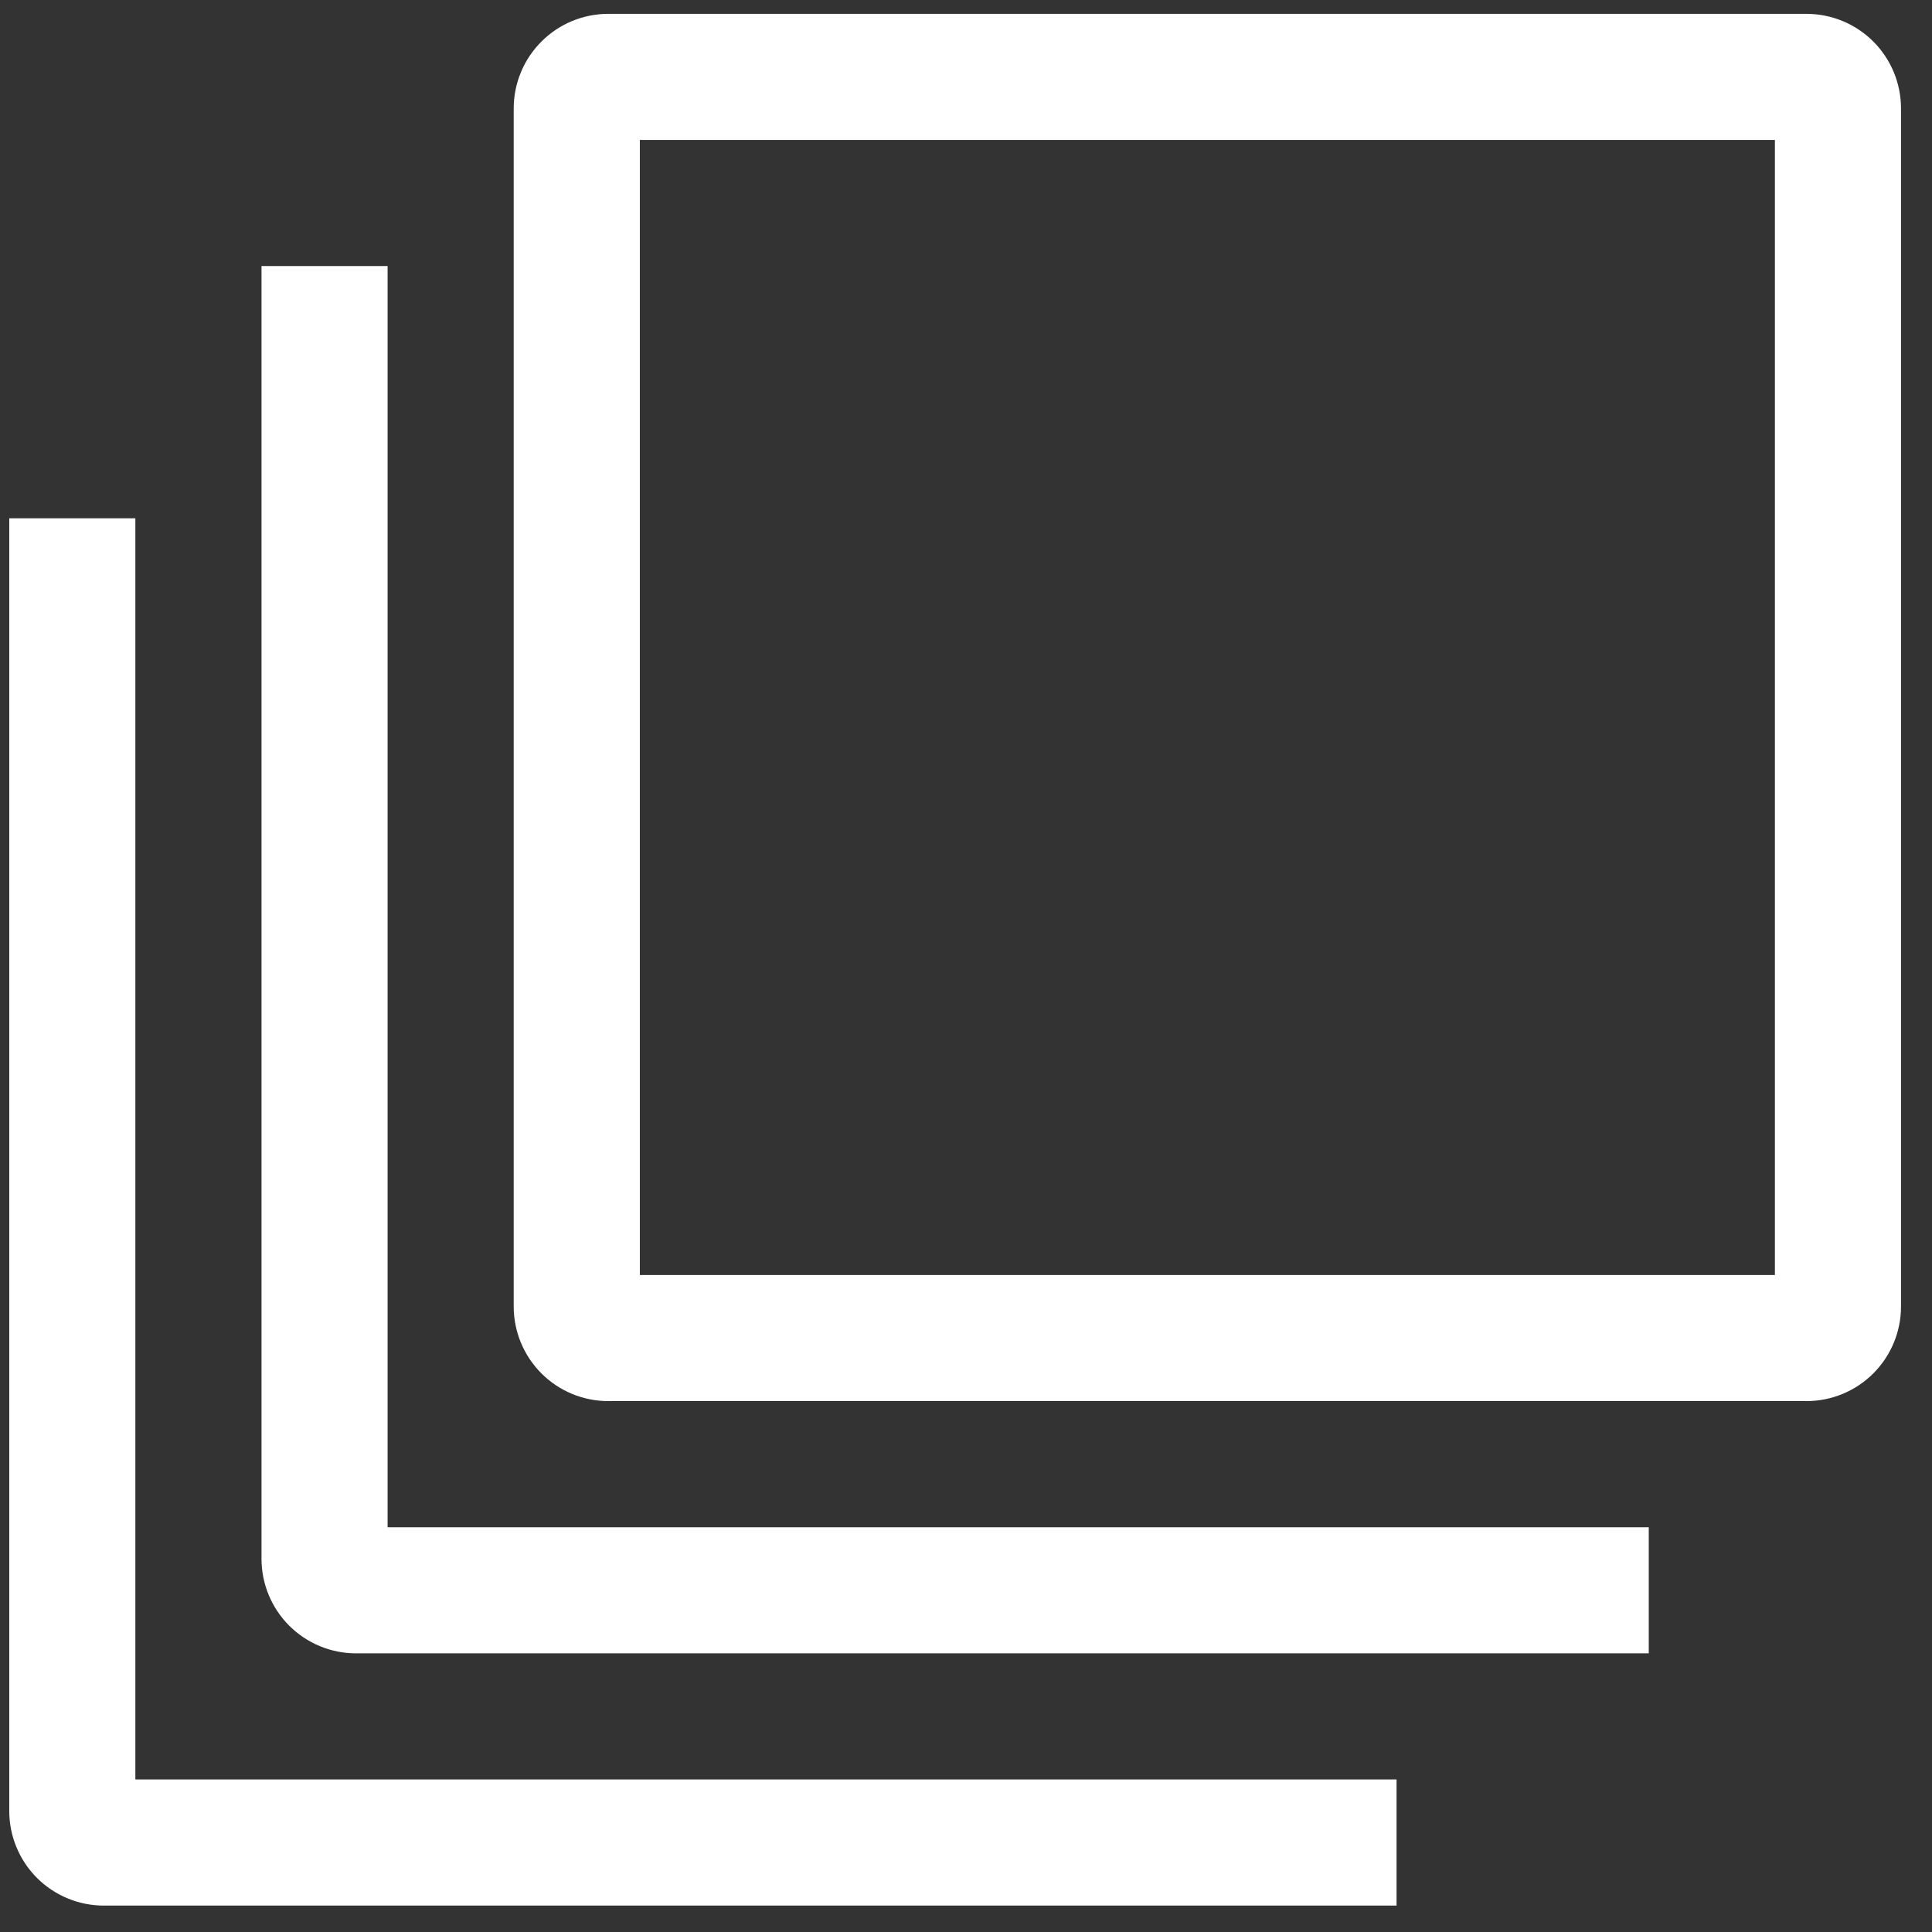
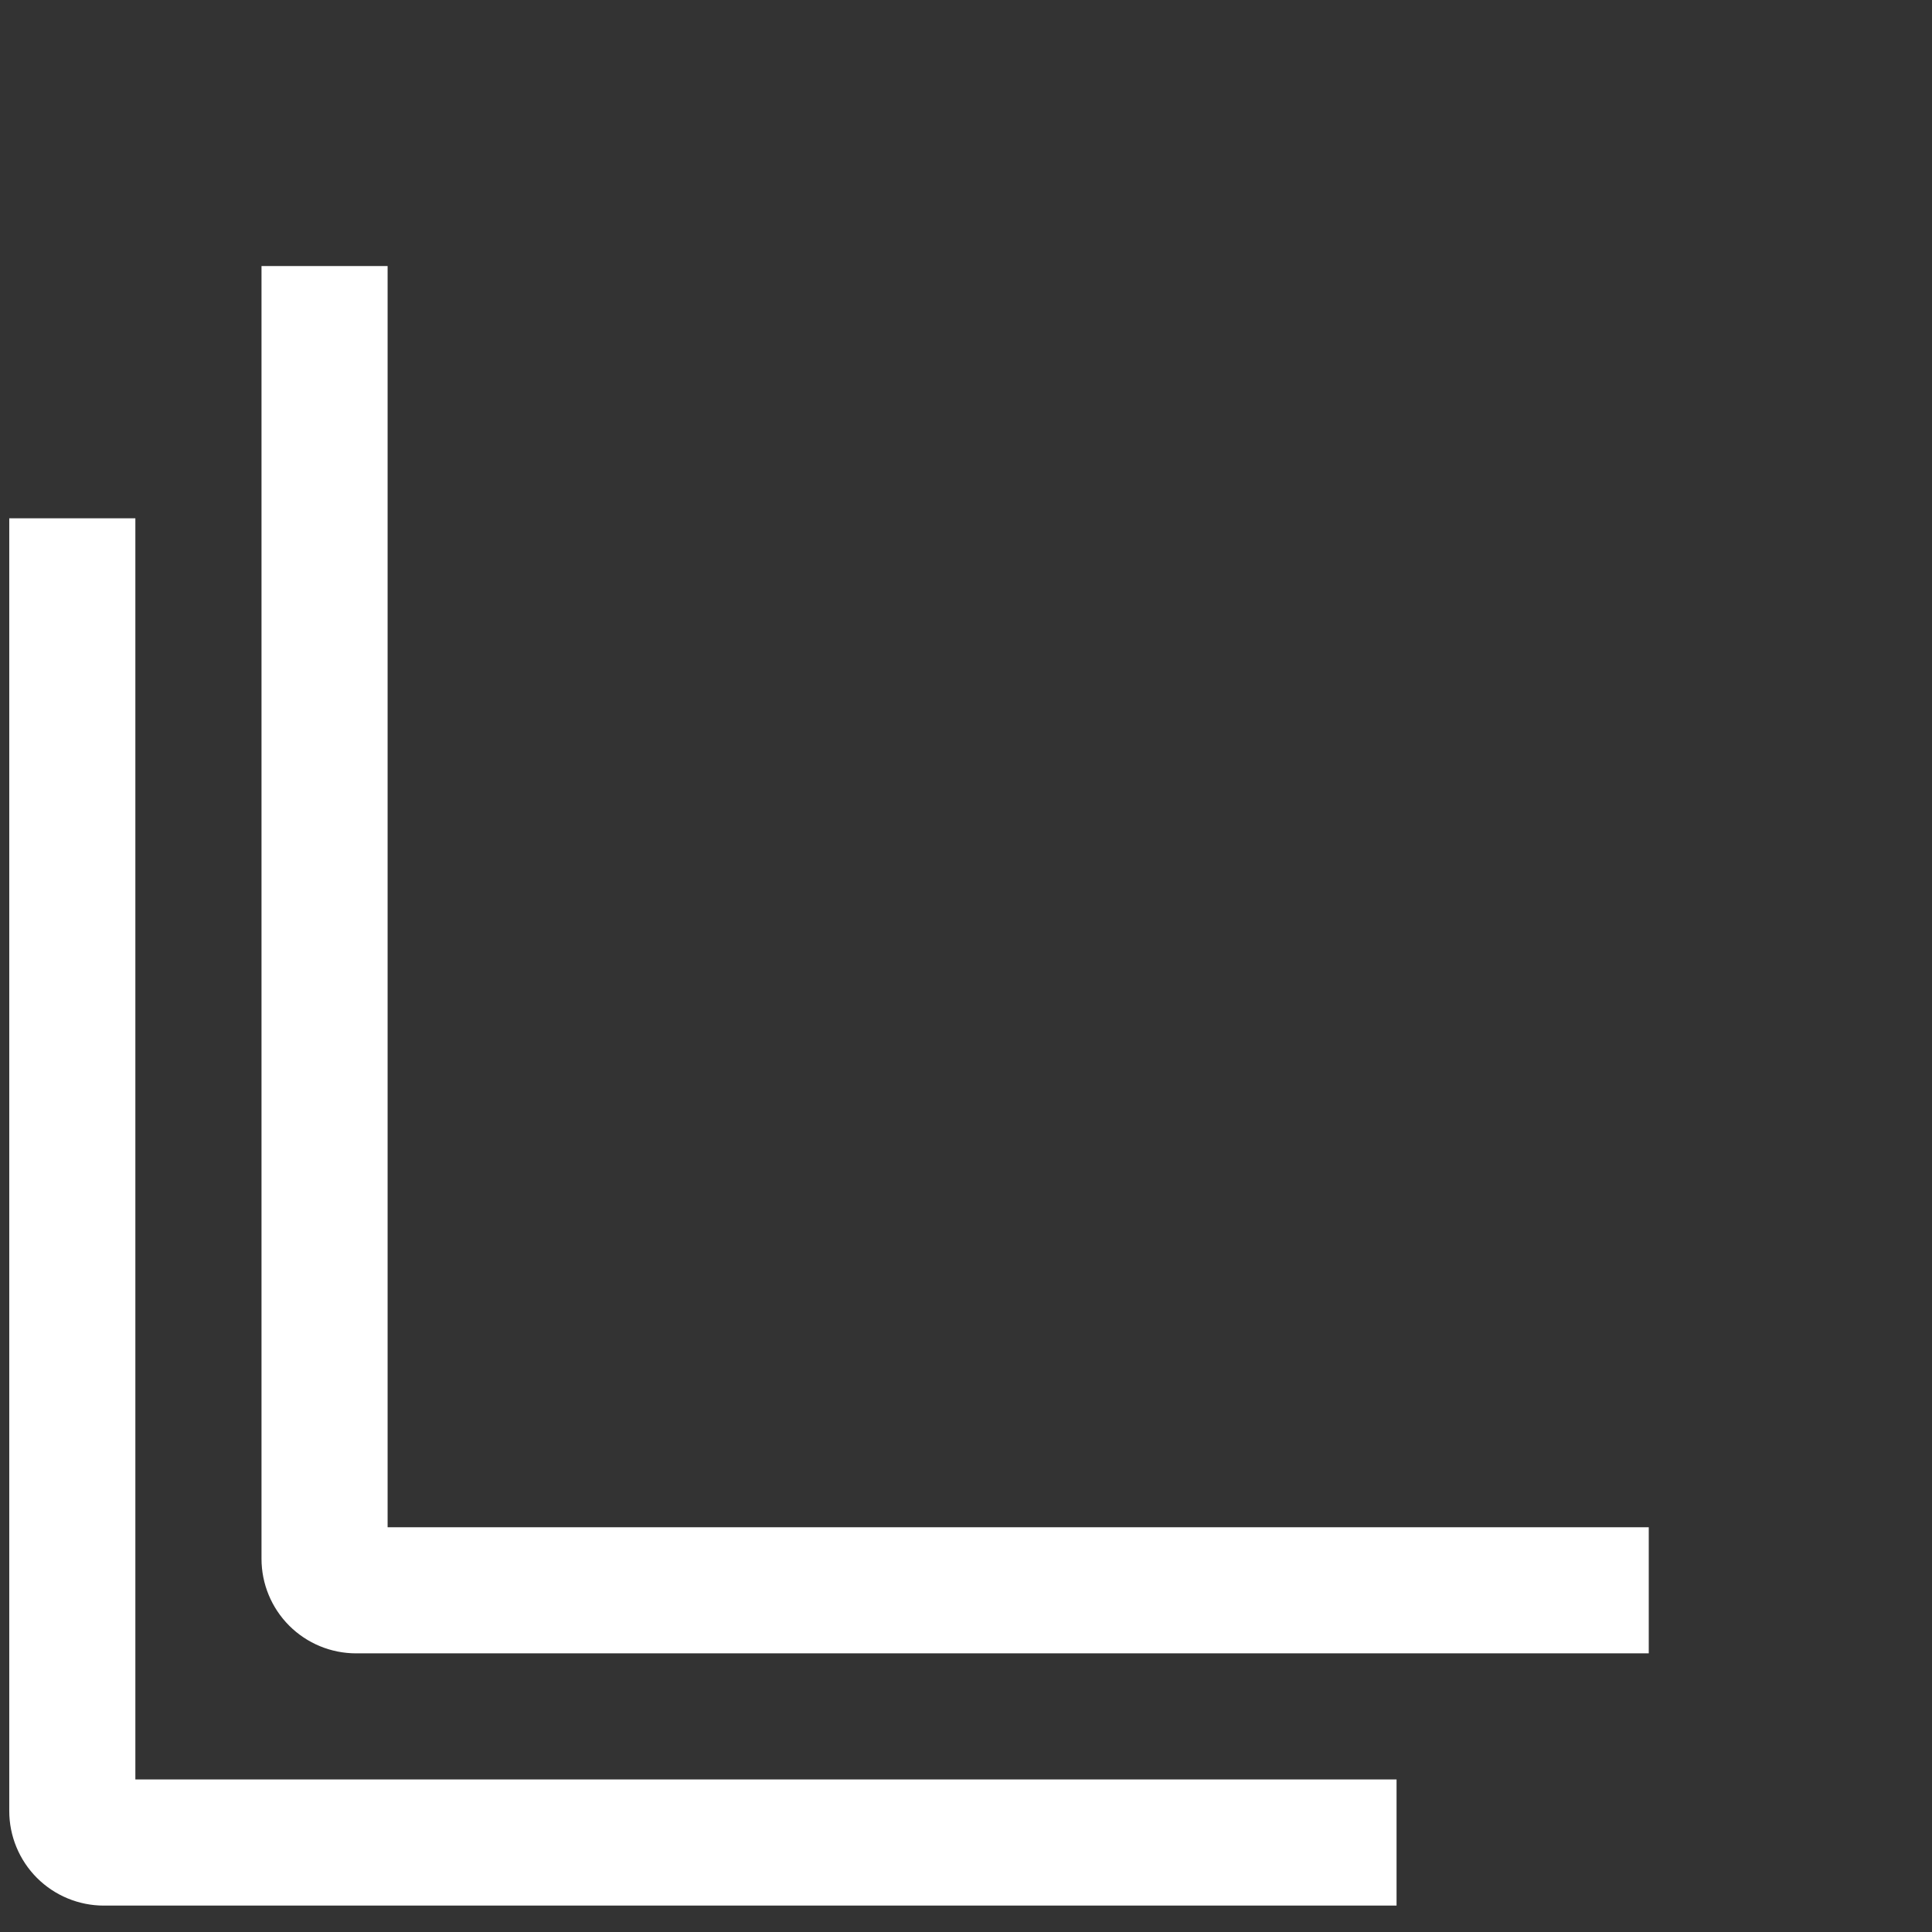
<svg xmlns="http://www.w3.org/2000/svg" width="48" height="48" viewBox="0 0 48 48" fill="none">
  <rect x="0" y="0" width="48" height="48" fill="#333333" stroke="none" />
-   <path d="M44.88 0.344H15.113C14.49 0.344 13.892 0.591 13.452 1.032C13.011 1.473 12.763 2.07 12.763 2.694V32.46C12.763 33.084 13.011 33.681 13.452 34.122C13.892 34.563 14.49 34.81 15.113 34.81H44.88C45.503 34.81 46.101 34.563 46.542 34.122C46.982 33.681 47.23 33.084 47.23 32.46V2.694C47.23 2.07 46.982 1.473 46.542 1.032C46.101 0.591 45.503 0.344 44.88 0.344ZM44.097 31.677H15.897V3.477H44.097V31.677Z" fill="white" />
  <path d="M9.63 37.944V6.61H6.497V38.727C6.497 39.35 6.744 39.948 7.185 40.389C7.626 40.83 8.223 41.077 8.847 41.077H40.963V37.944H9.63Z" fill="white" />
  <path d="M3.363 44.21V12.877H0.23V44.994C0.23 45.617 0.478 46.215 0.918 46.656C1.359 47.096 1.957 47.344 2.58 47.344H34.697V44.21H3.363Z" fill="white" />
</svg>